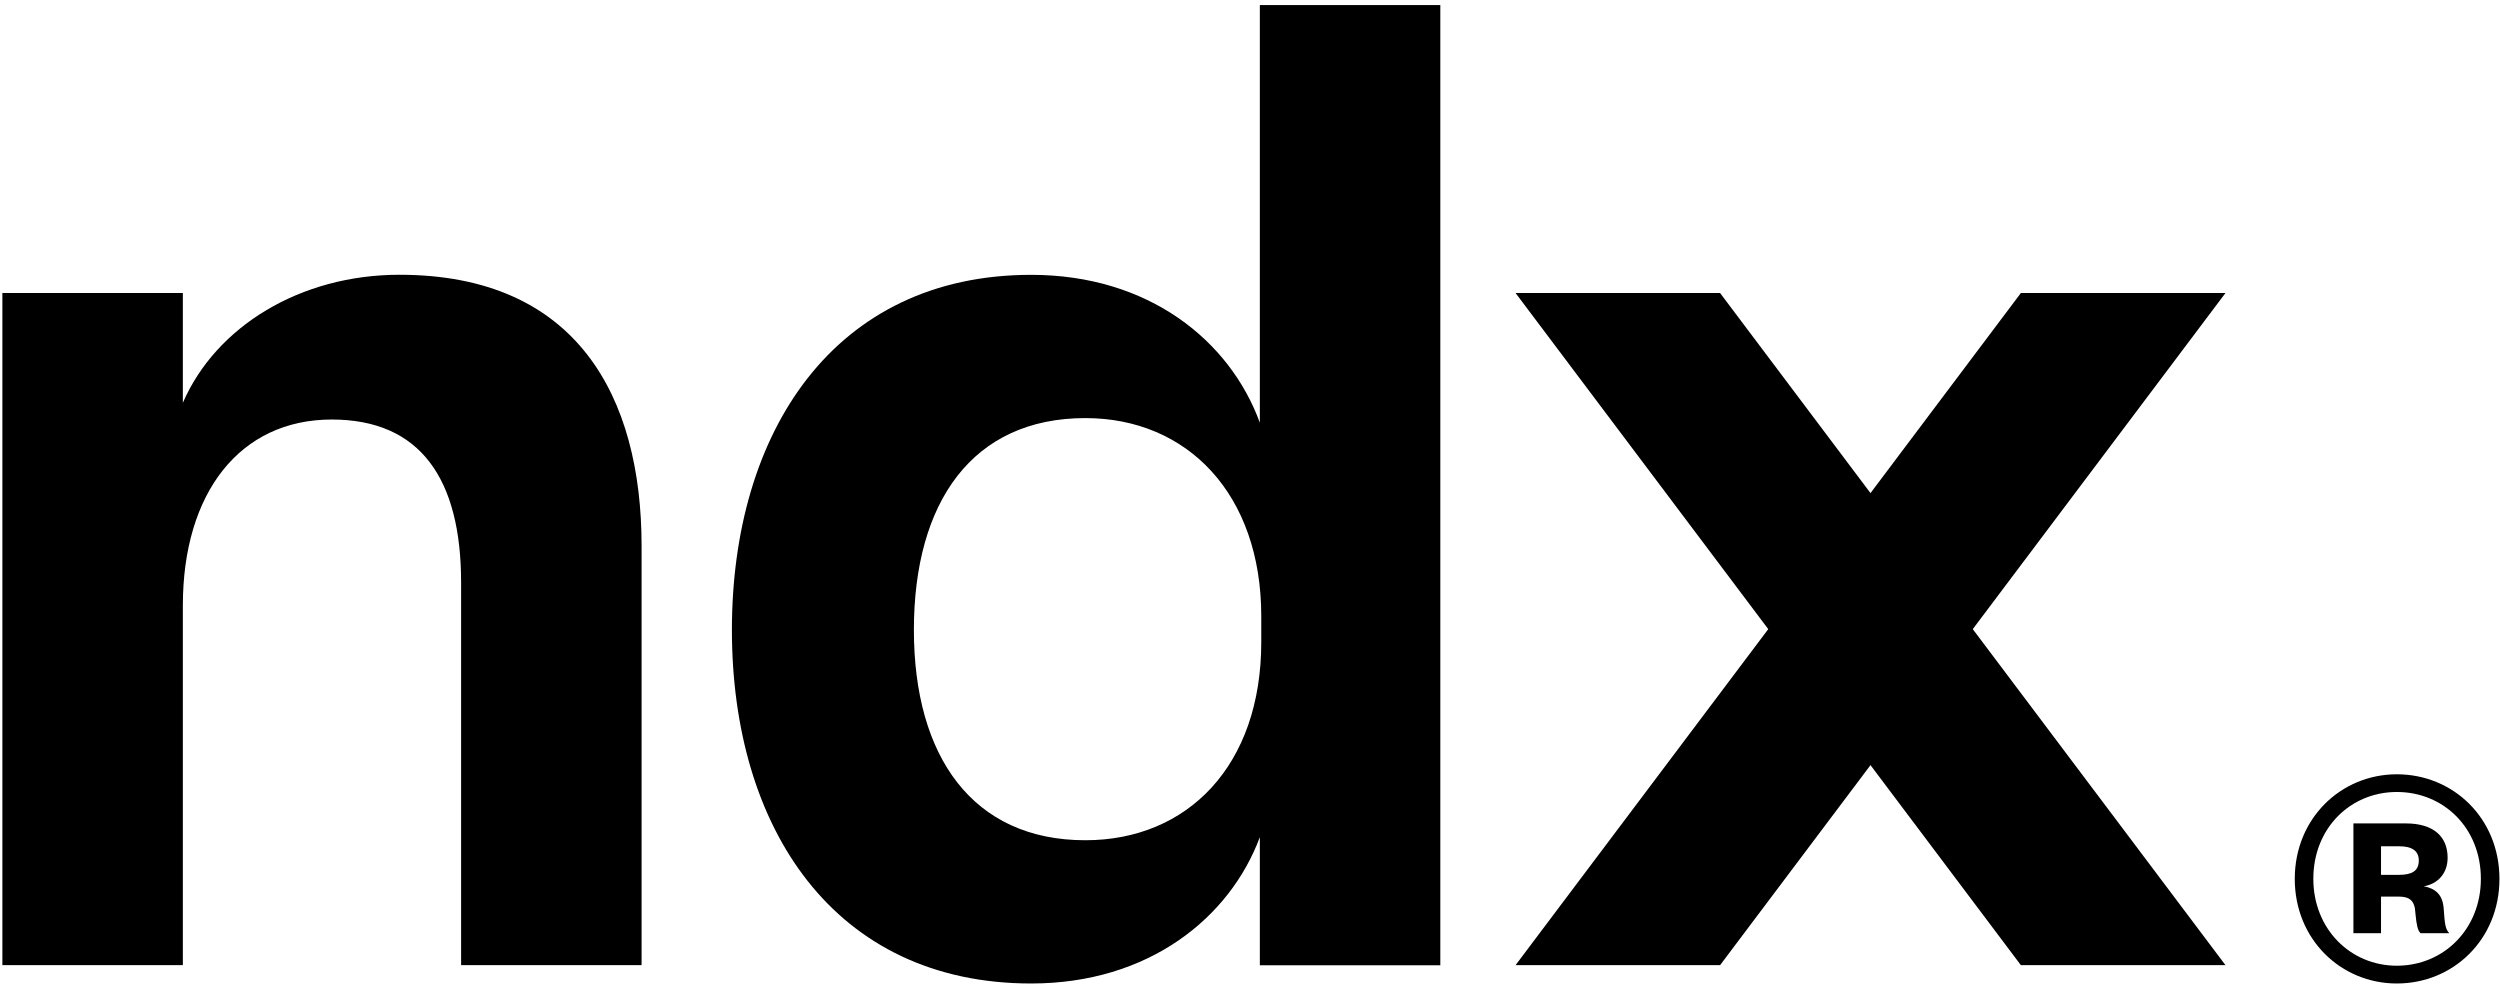
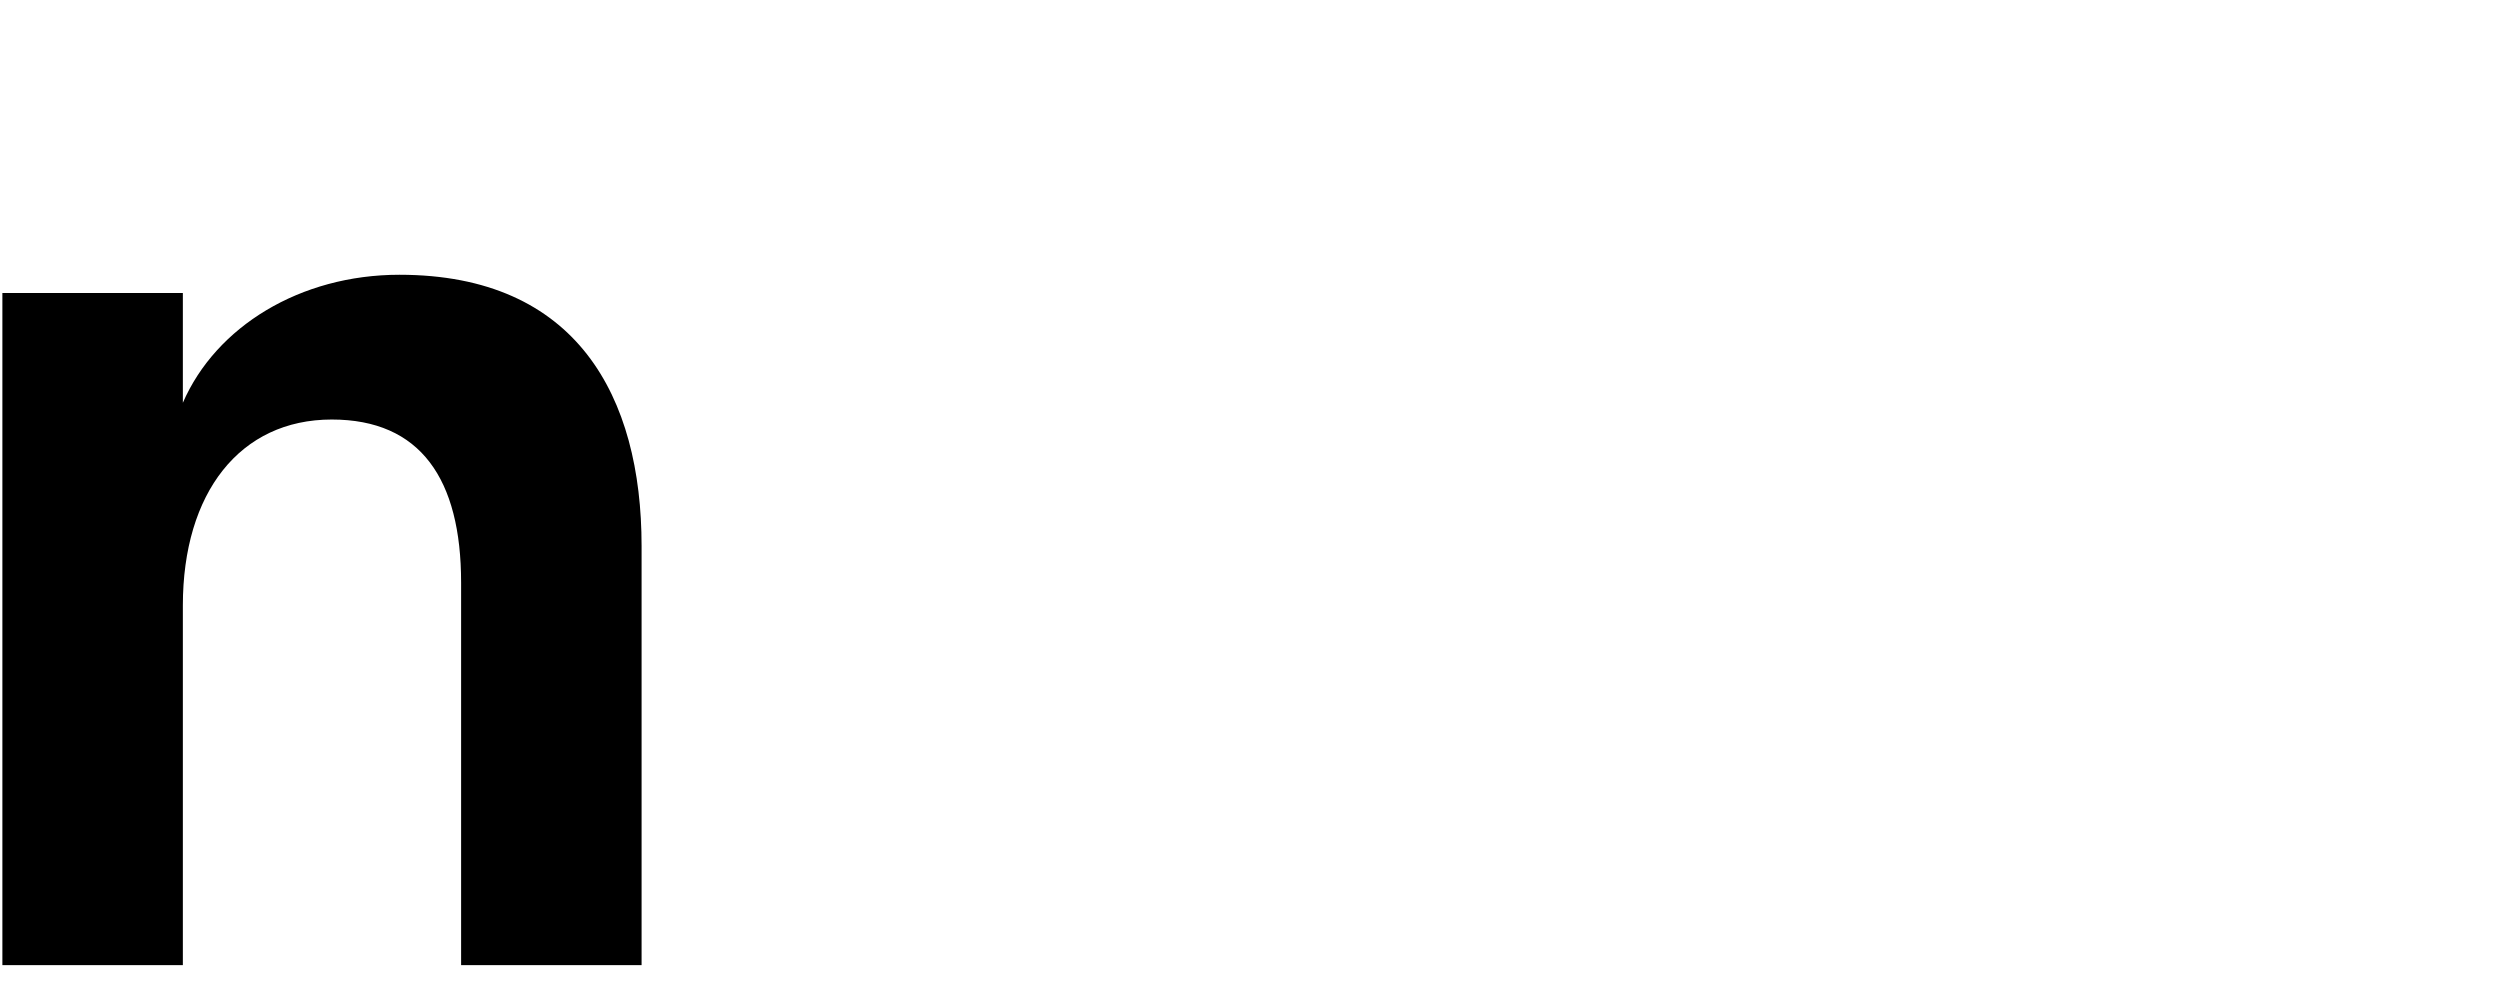
<svg xmlns="http://www.w3.org/2000/svg" width="315px" height="124px" viewBox="0 0 315 124" version="1.1">
  <title>ndx-black</title>
  <desc>Created with Sketch.</desc>
  <g id="Page-1" stroke="none" stroke-width="1" fill="none" fill-rule="evenodd">
    <g id="ndx-black" fill="#000000" fill-rule="nonzero">
      <path d="M23.04,121.61 L0.3,121.61 L0.3,36.92 L23.04,36.92 L23.04,50.75 C27.21,41.15 37.82,34.62 50.33,34.62 C72.69,34.62 80.84,49.98 80.84,68.8 L80.84,121.61 L58.1,121.61 L58.1,73.41 C58.1,60.35 52.98,52.86 41.8,52.86 C30.24,52.86 23.04,62.08 23.04,76.29 L23.04,121.61 Z" id="Path" />
-       <path d="M158.74,105.48 C154.95,115.66 144.72,123.92 129.93,123.92 C105.1,123.92 92.22,104.33 92.22,79.37 C92.22,54.41 105.11,34.63 129.93,34.63 C144.71,34.63 154.95,42.89 158.74,53.26 L158.74,0.64 L181.48,0.64 L181.48,121.62 L158.74,121.62 L158.74,105.48 Z M158.92,77.64 C158.92,62.28 149.63,52.68 136.75,52.68 C122.54,52.68 115.15,63.24 115.15,79.37 C115.15,95.31 122.54,105.87 136.75,105.87 C149.64,105.87 158.92,96.46 158.92,80.91 L158.92,77.64 Z" id="Shape" />
-       <polygon id="Path" points="280.41 121.61 254.63 121.61 222.8 79.27 254.63 36.92 280.41 36.92 248.57 79.27" />
-       <path d="M302,123.92 C294.97,123.92 289.14,118.38 289.14,110.74 C289.14,103.11 294.97,97.56 302,97.56 C309.11,97.56 314.93,103.1 314.93,110.74 C314.93,118.37 309.11,123.92 302,123.92 Z M302,99.79 C296.17,99.79 291.48,104.33 291.48,110.73 C291.48,117.07 296.17,121.68 302,121.68 C307.9,121.68 312.59,117.07 312.59,110.73 C312.59,104.33 307.9,99.79 302,99.79 Z M304.98,117.58 C304.63,117.22 304.48,116.57 304.34,115.06 C304.27,113.48 303.63,112.97 302.21,112.97 L300.01,112.97 L300.01,117.58 L296.53,117.58 L296.53,103.75 L303.14,103.75 C306.62,103.75 308.4,105.41 308.4,108.07 C308.4,110.09 307.12,111.38 305.41,111.67 C306.9,111.96 307.76,112.75 307.9,114.41 C308.04,116.43 308.11,117.07 308.61,117.58 L304.98,117.58 L304.98,117.58 Z M302.28,110.23 C303.91,110.23 304.77,109.73 304.77,108.43 C304.77,107.21 303.92,106.63 302.28,106.63 L300.01,106.63 L300.01,110.23 L302.28,110.23 Z" id="Shape" />
-       <polygon id="Path" points="190.96 36.92 216.73 36.92 248.57 79.27 216.73 121.61 190.96 121.61 222.8 79.27" />
    </g>
  </g>
</svg>